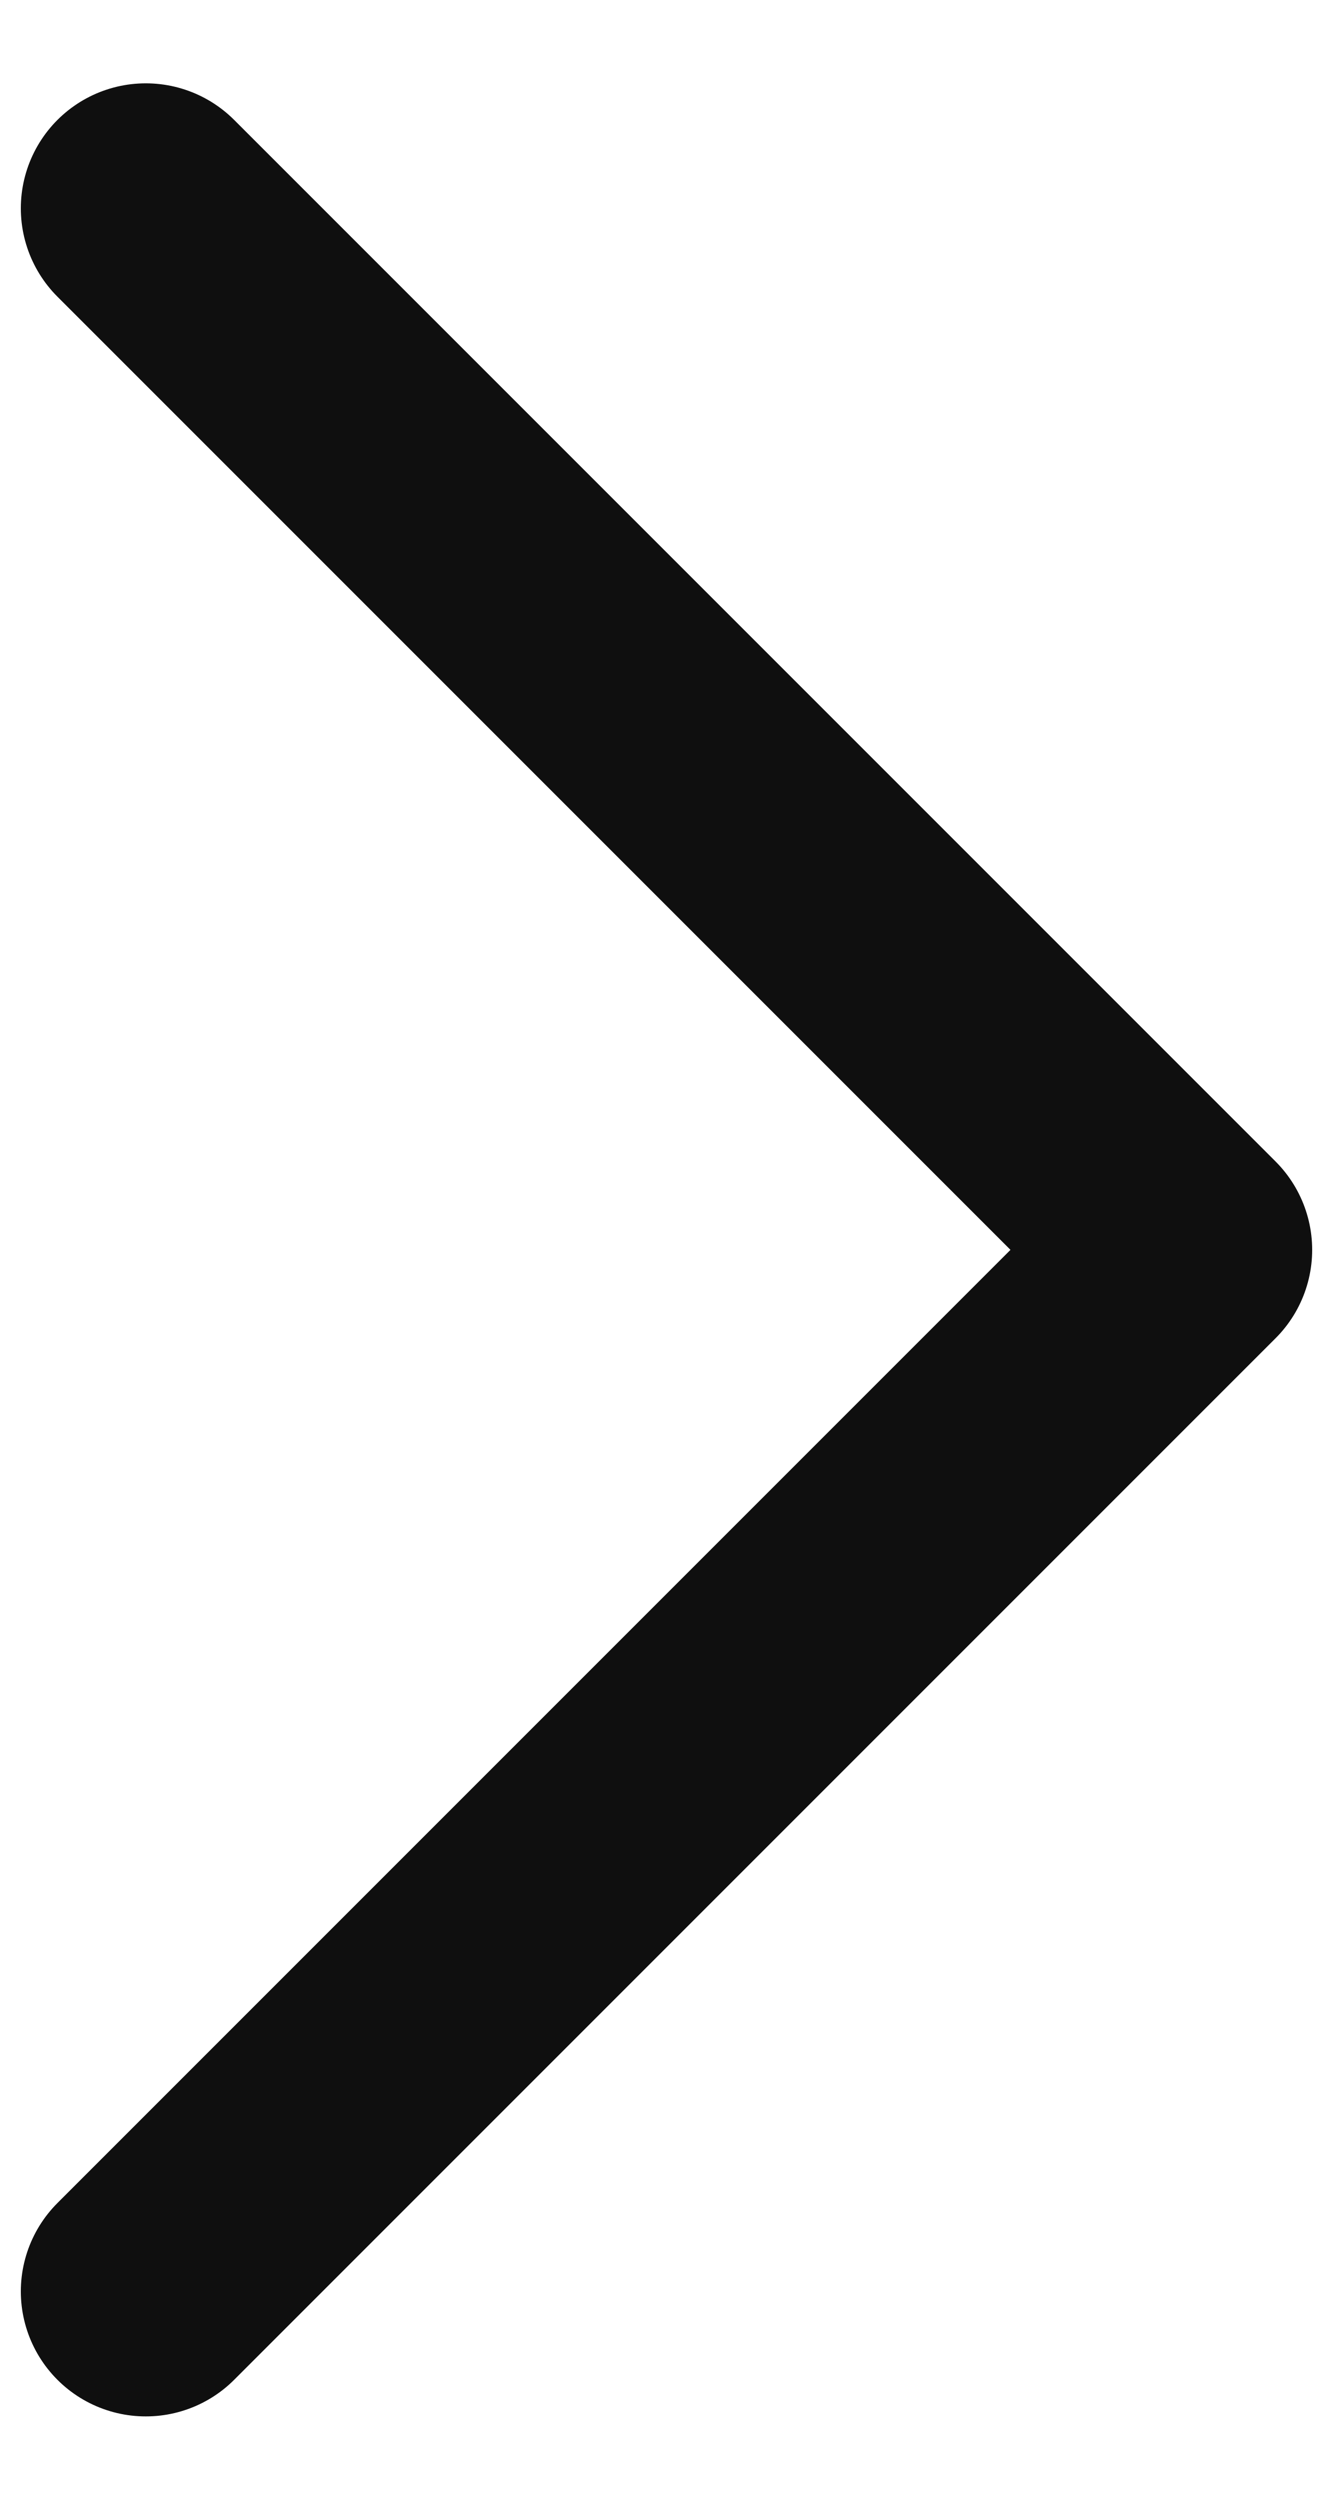
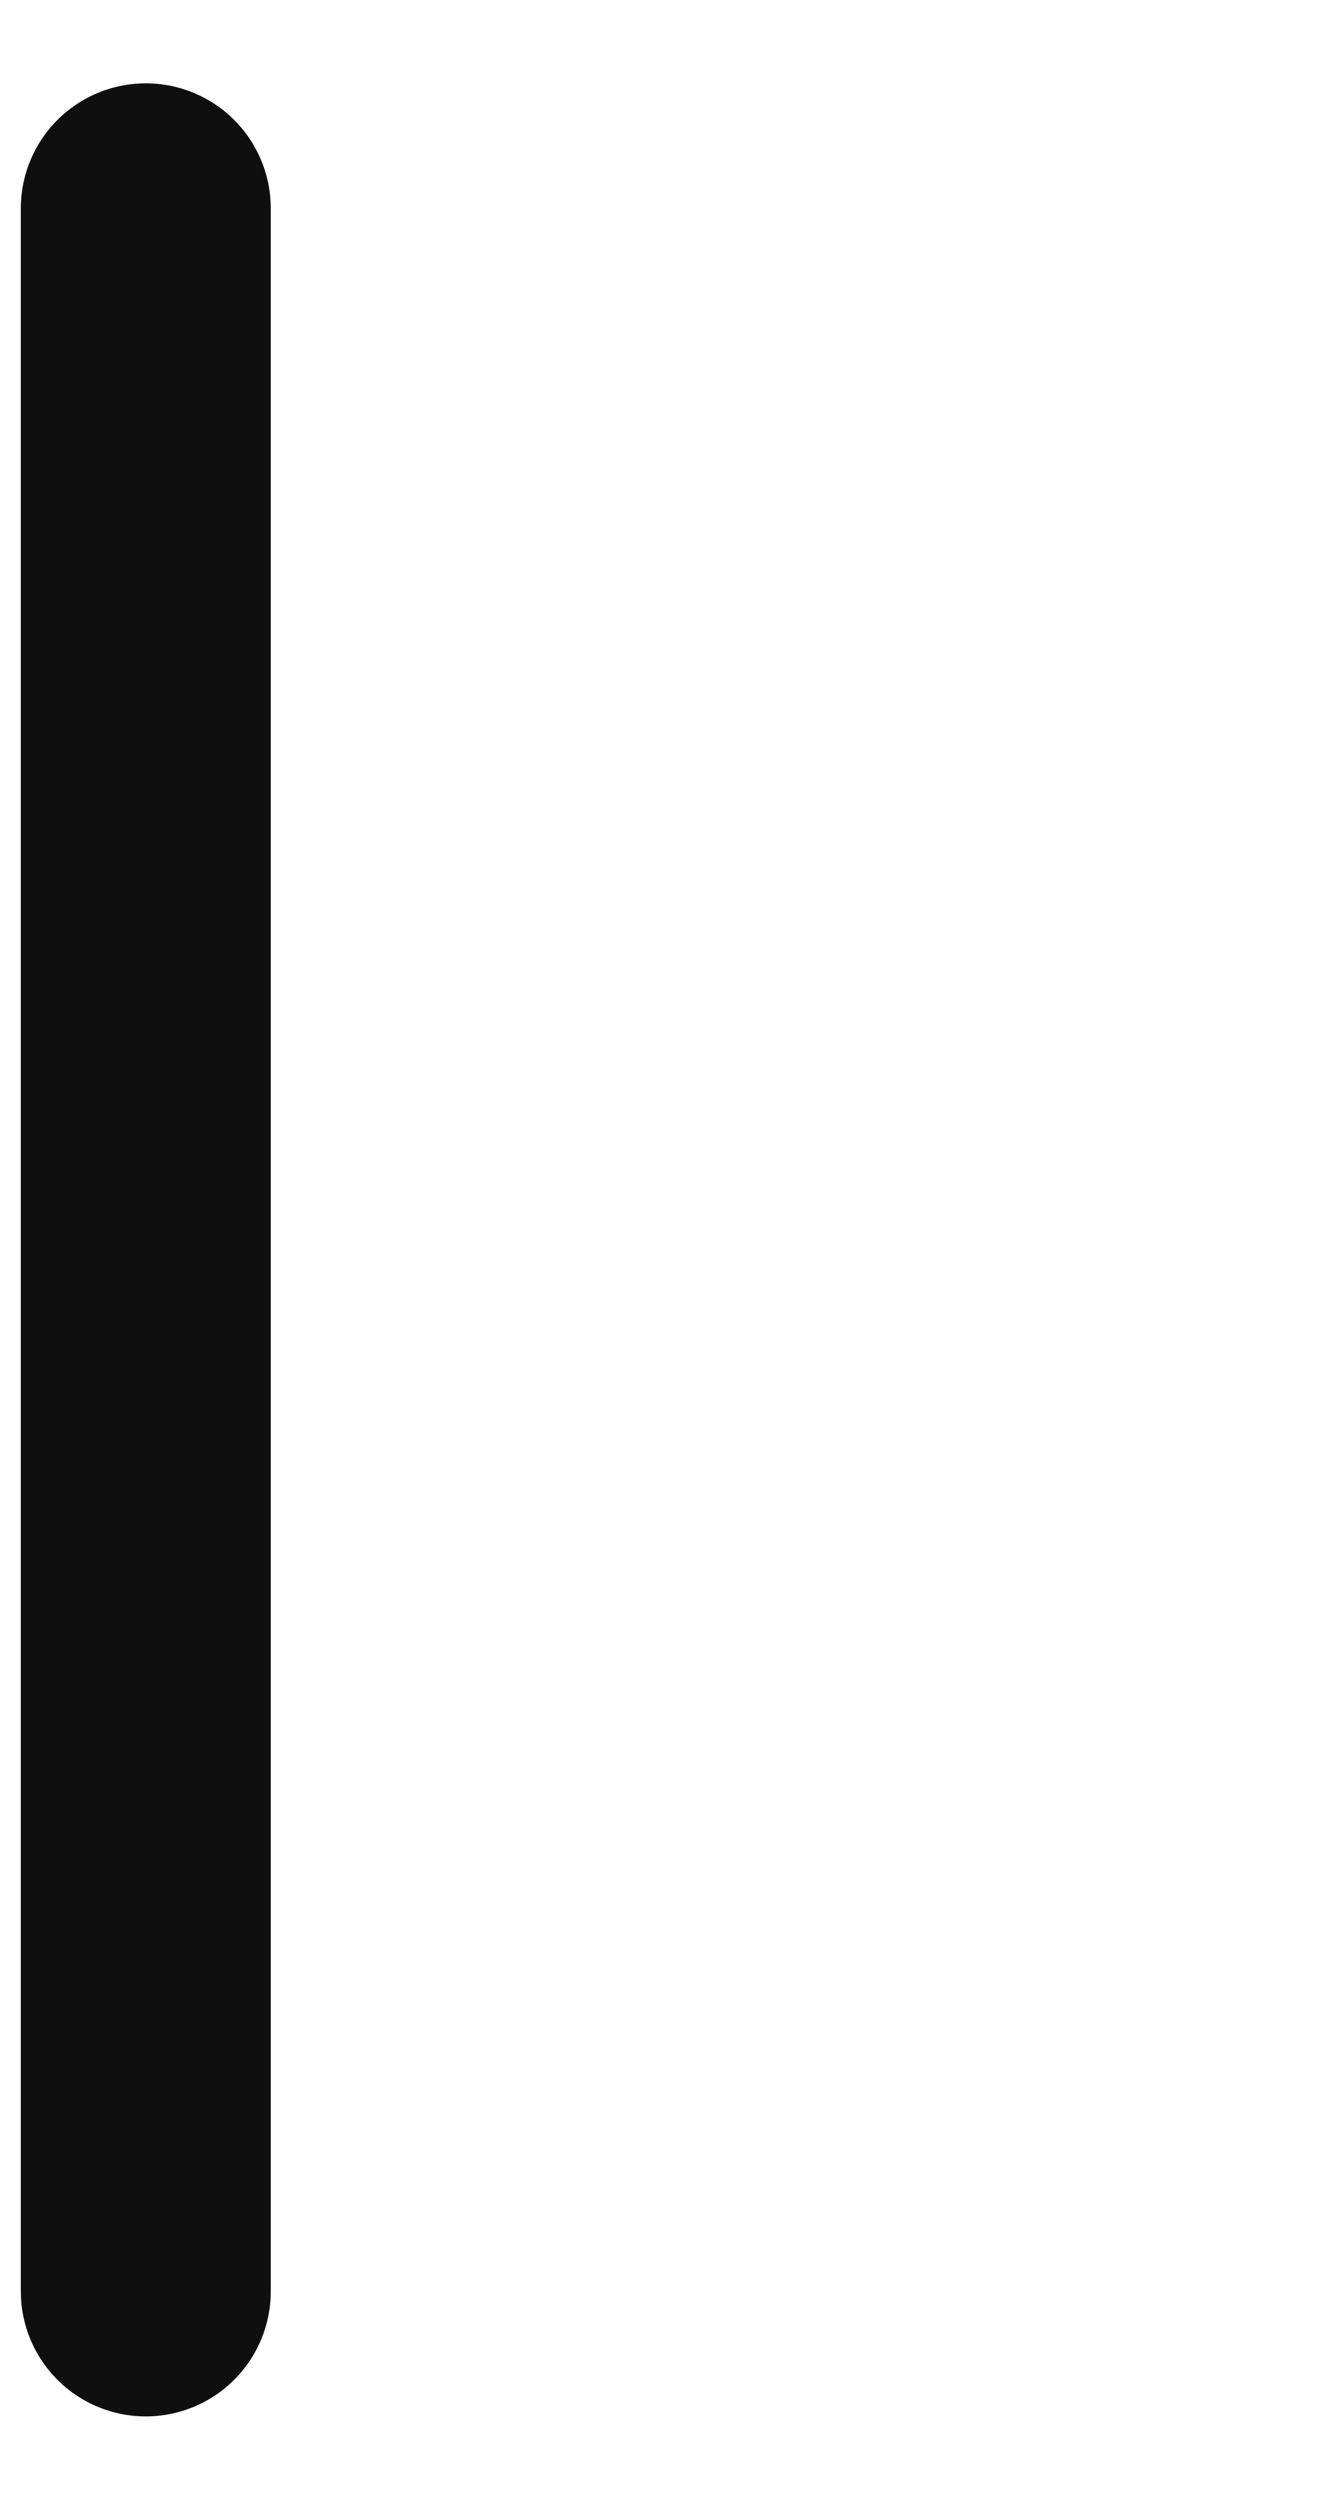
<svg xmlns="http://www.w3.org/2000/svg" width="8" height="15" viewBox="0 0 8 15" fill="none">
-   <path d="M0.875 1.25L7.125 7.5L0.875 13.75" stroke="#0F0F0F" stroke-width="1.5" stroke-linecap="round" stroke-linejoin="round" />
+   <path d="M0.875 1.25L0.875 13.75" stroke="#0F0F0F" stroke-width="1.5" stroke-linecap="round" stroke-linejoin="round" />
</svg>